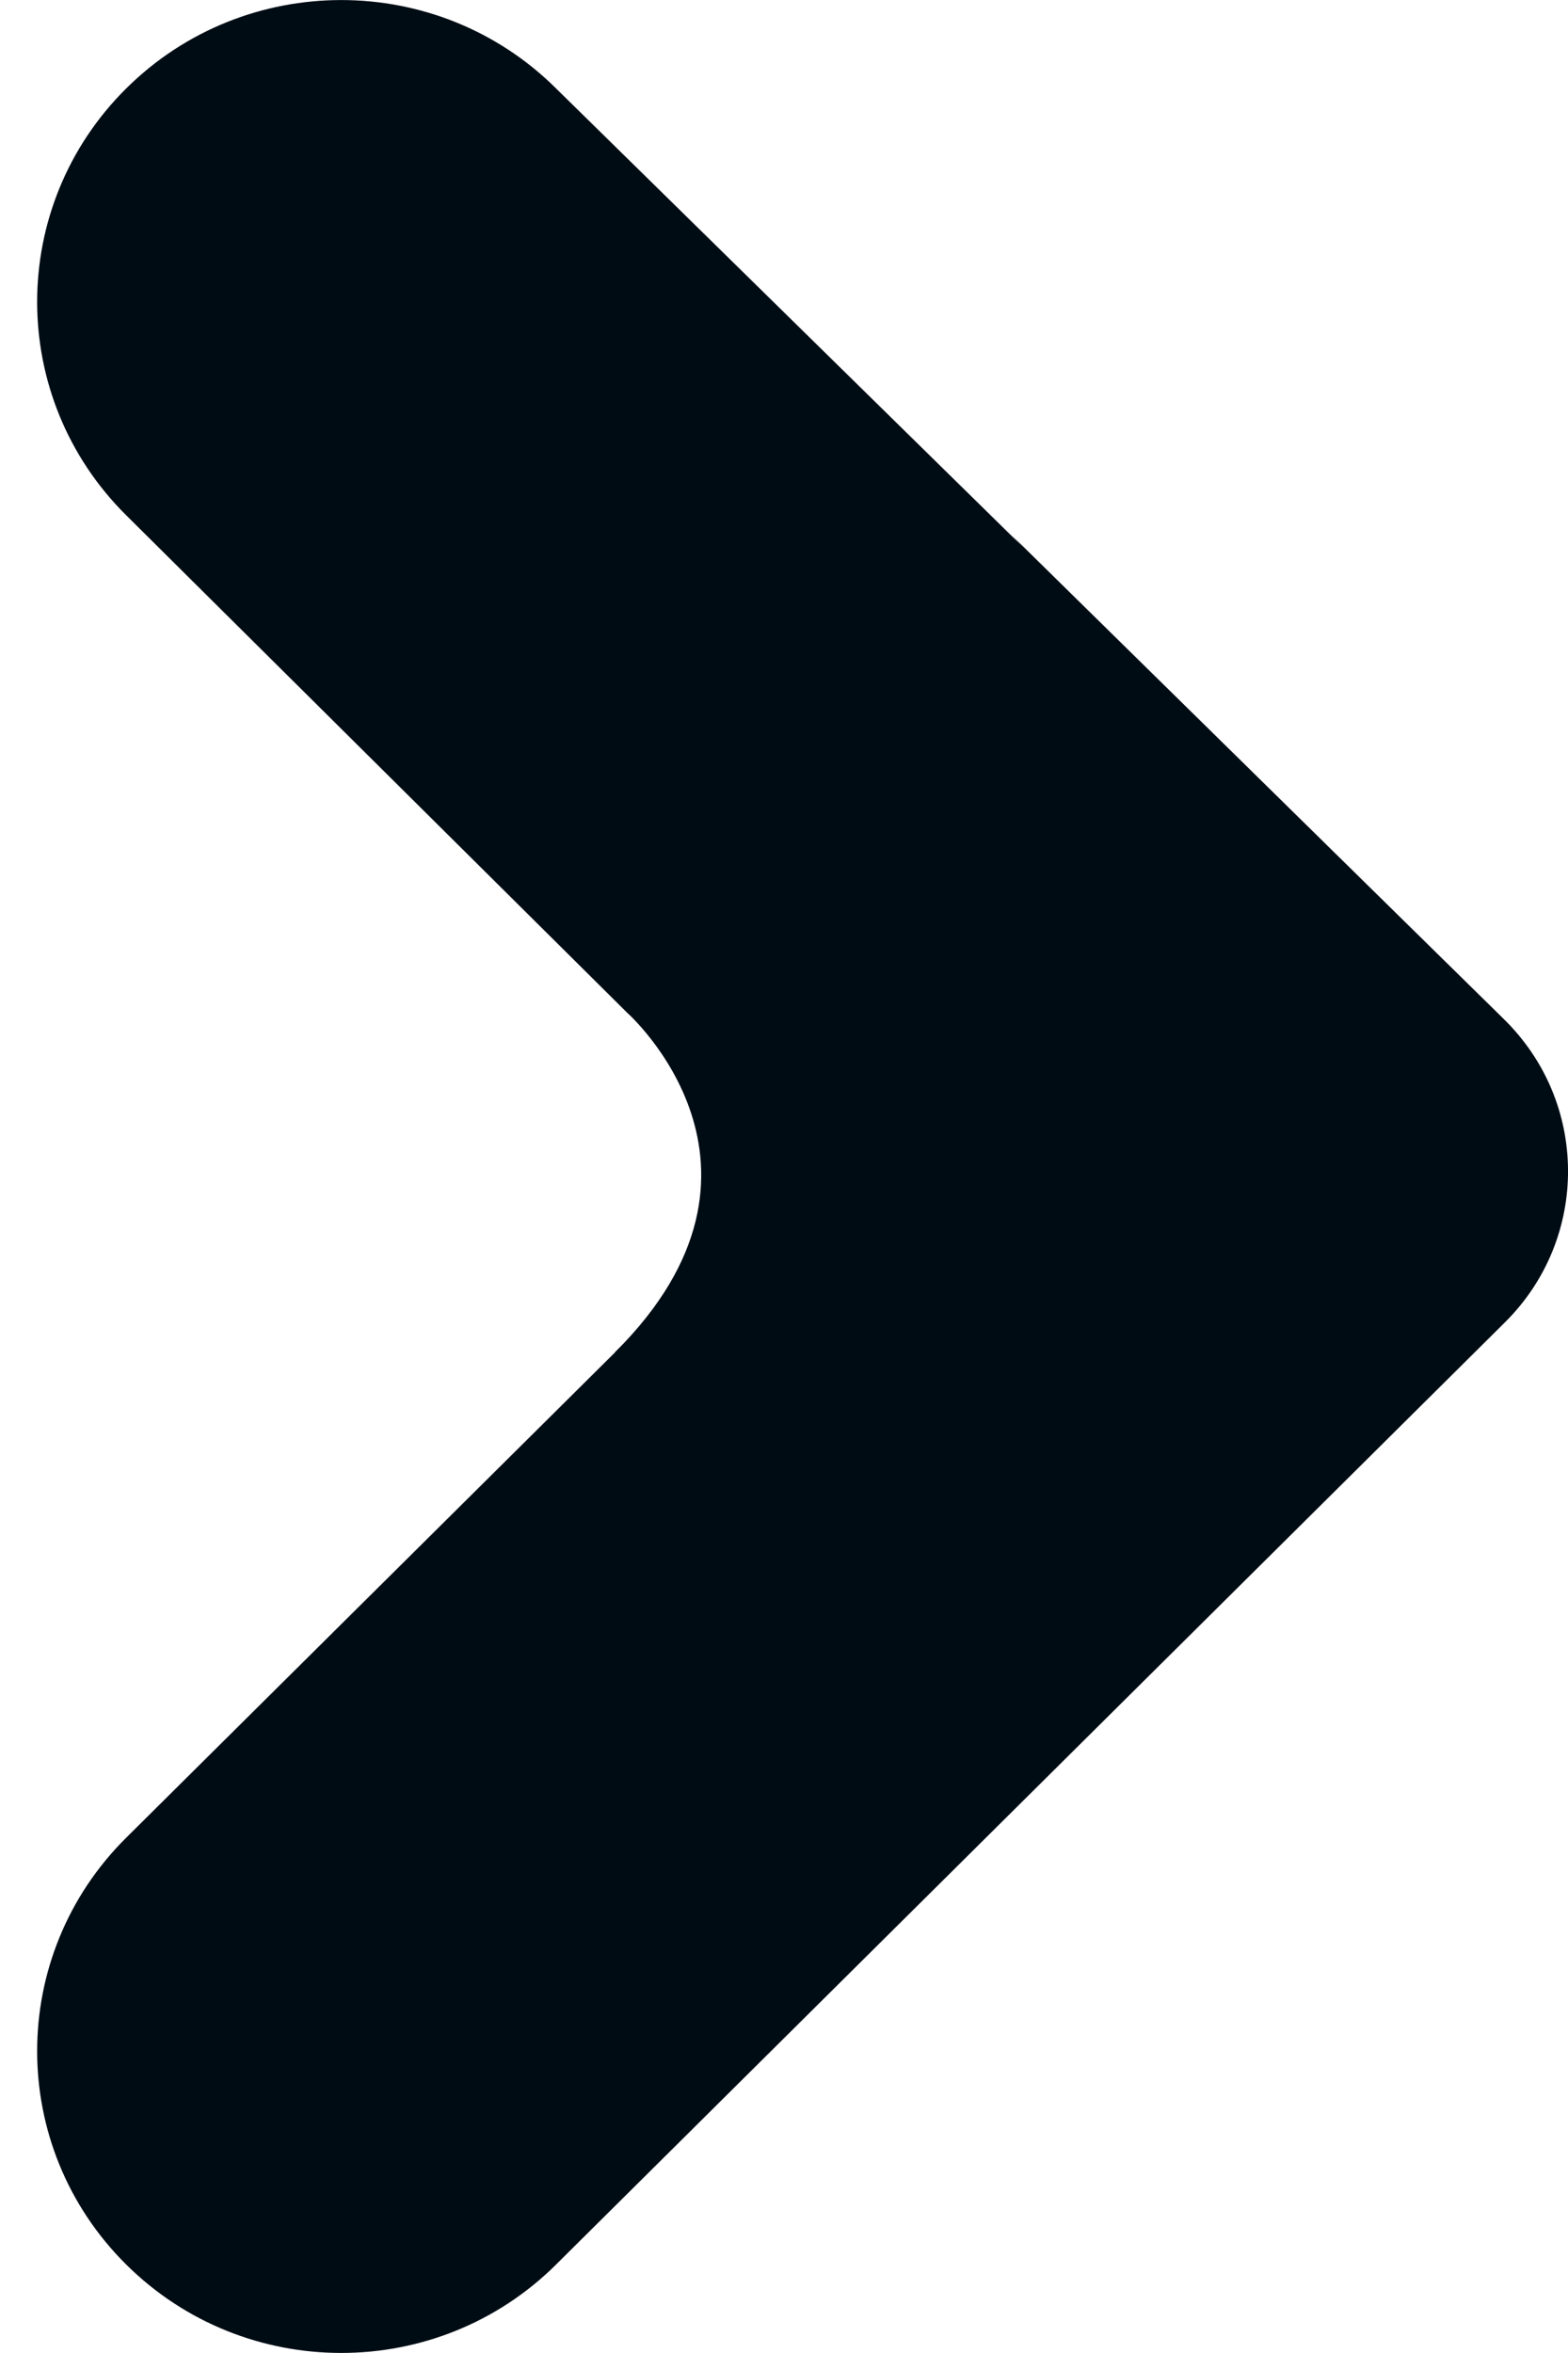
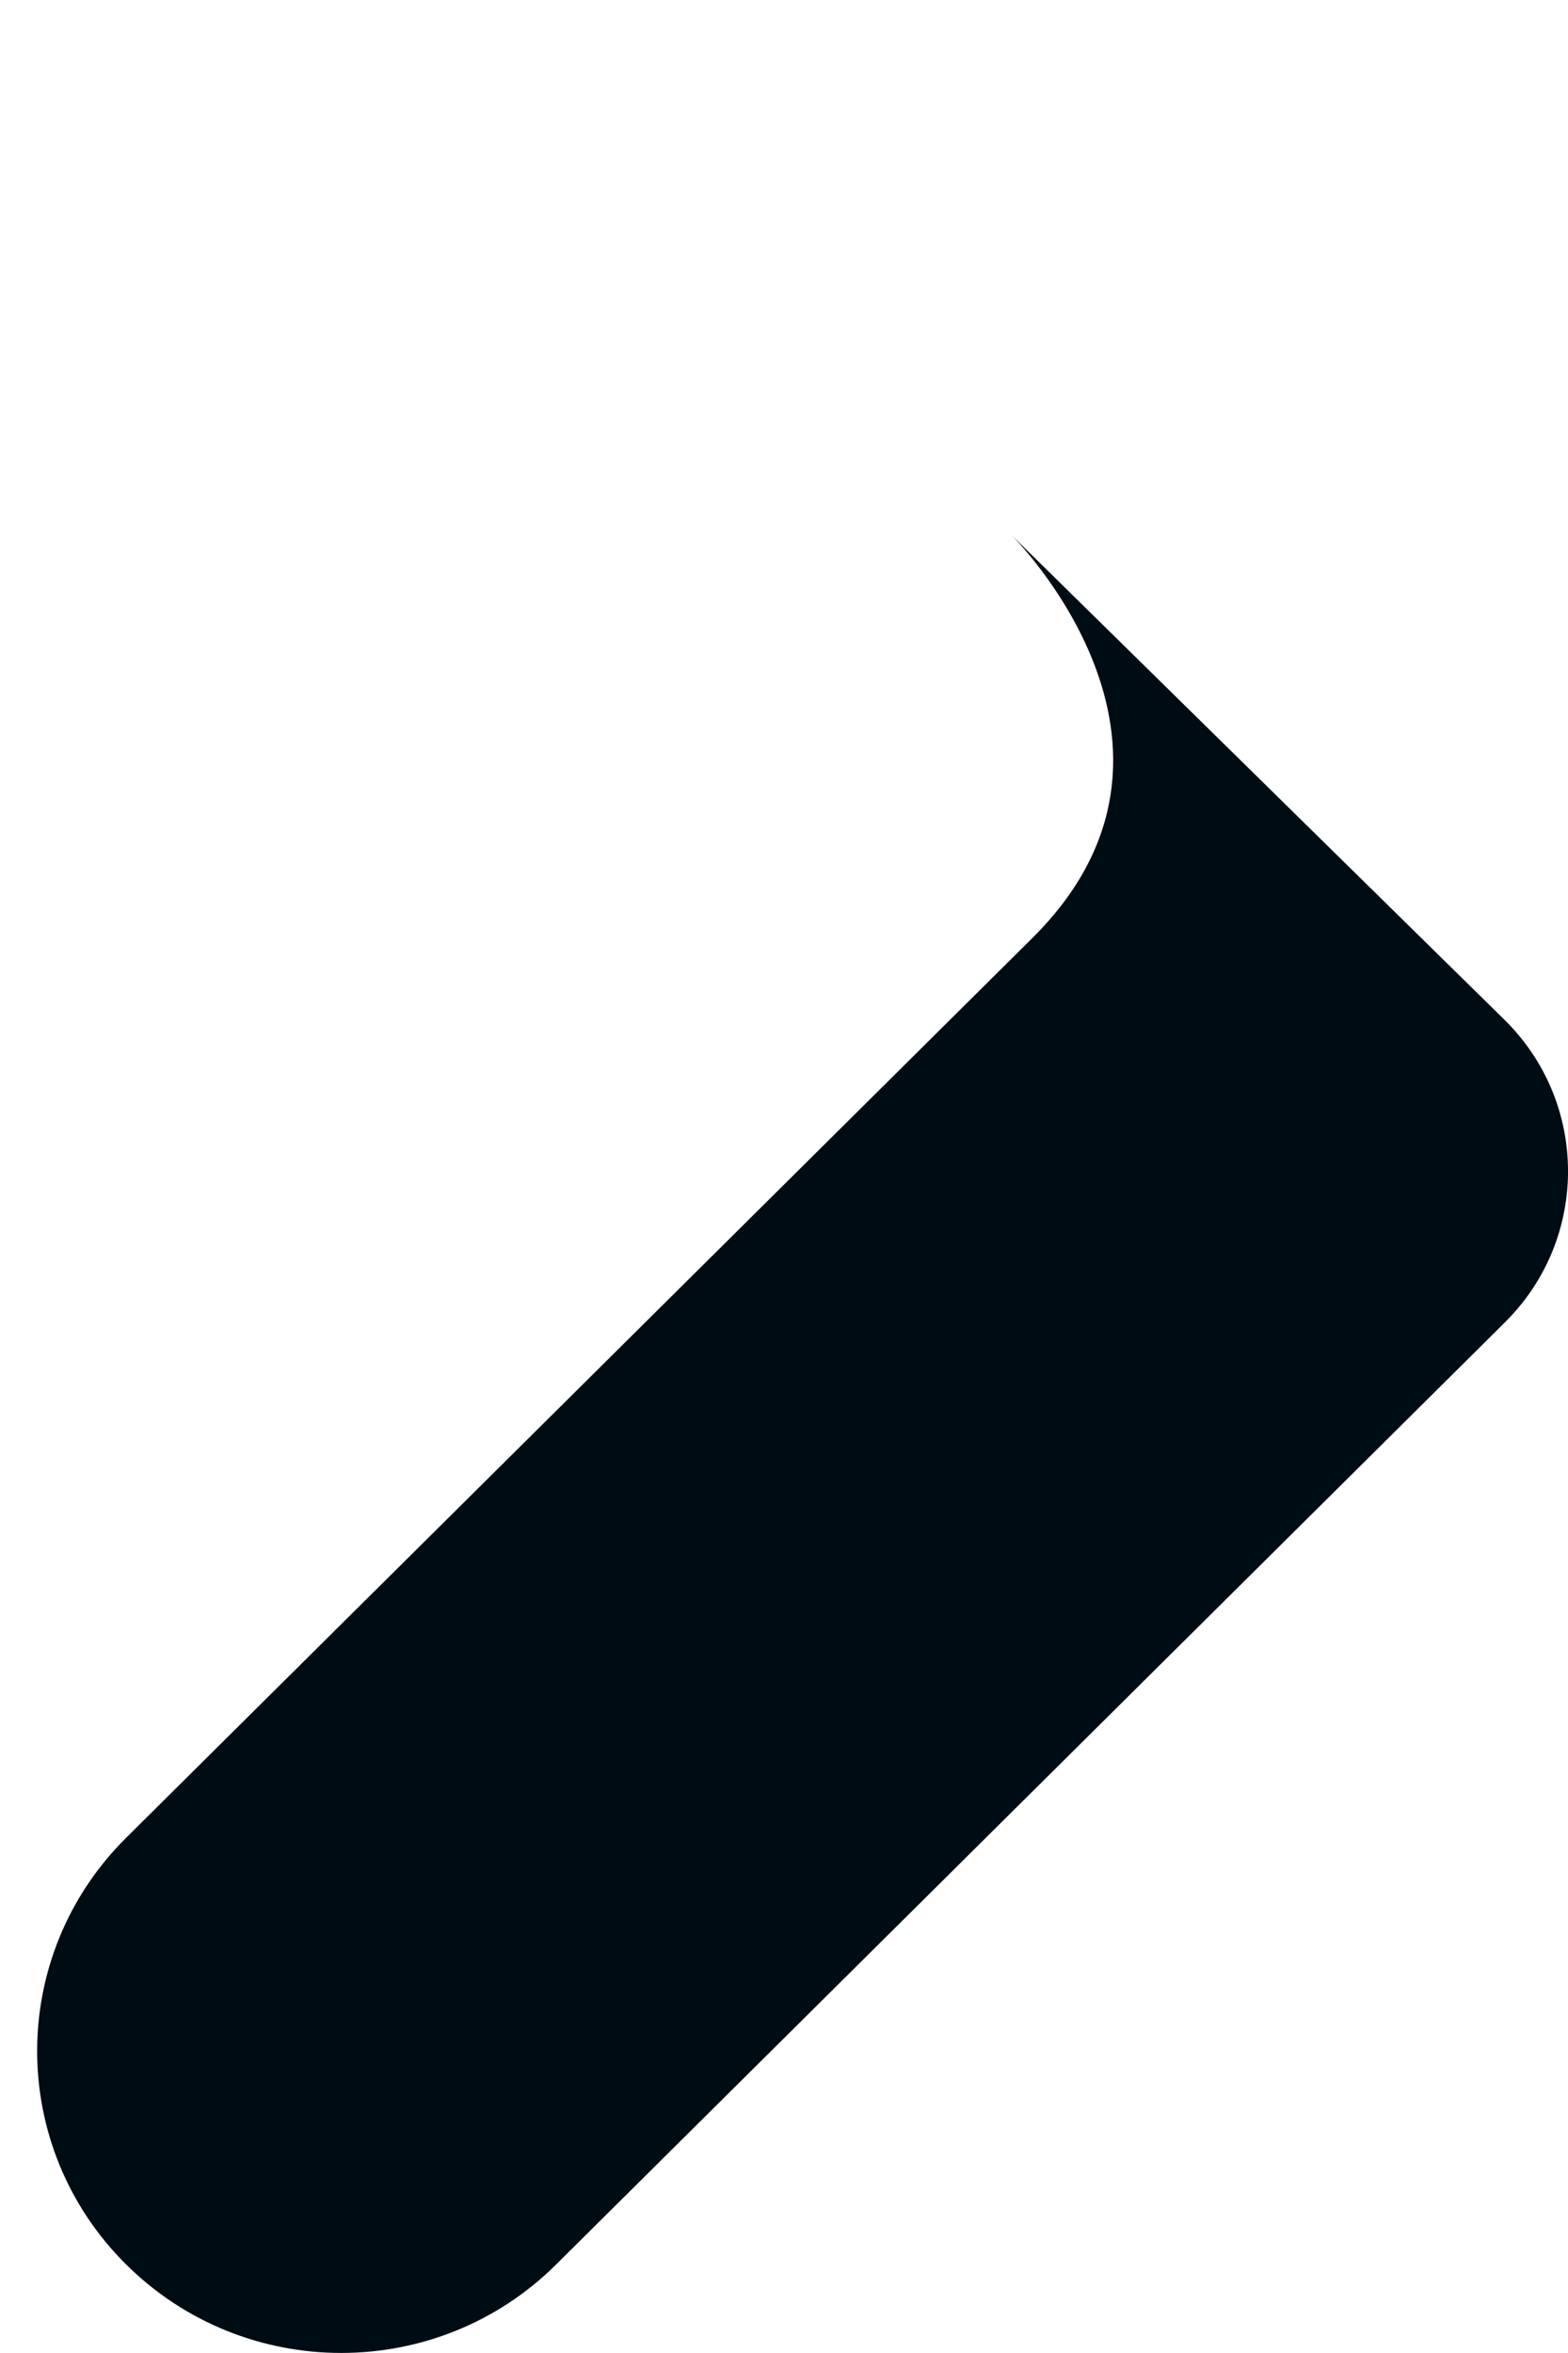
<svg xmlns="http://www.w3.org/2000/svg" width="8" height="12" viewBox="0 0 8 12" fill="none">
-   <path d="M0.644 0.451C0.038 1.052 0.038 2.027 0.644 2.628L3.2 5.165C3.2 5.165 4.09 5.952 3.137 6.897L5.466 8.921L7.668 6.735C8.097 6.309 8.097 5.62 7.668 5.194L2.837 0.451C2.232 -0.15 1.25 -0.15 0.644 0.451Z" fill="#000C14" />
  <path d="M0.644 11.549C1.25 12.15 2.232 12.15 2.837 11.549L7.678 6.744C8.111 6.315 8.107 5.618 7.669 5.194L5.158 2.726C5.158 2.726 6.254 3.804 5.268 4.783L0.644 9.372C0.038 9.973 0.038 10.948 0.644 11.549Z" fill="#000C14" />
</svg>